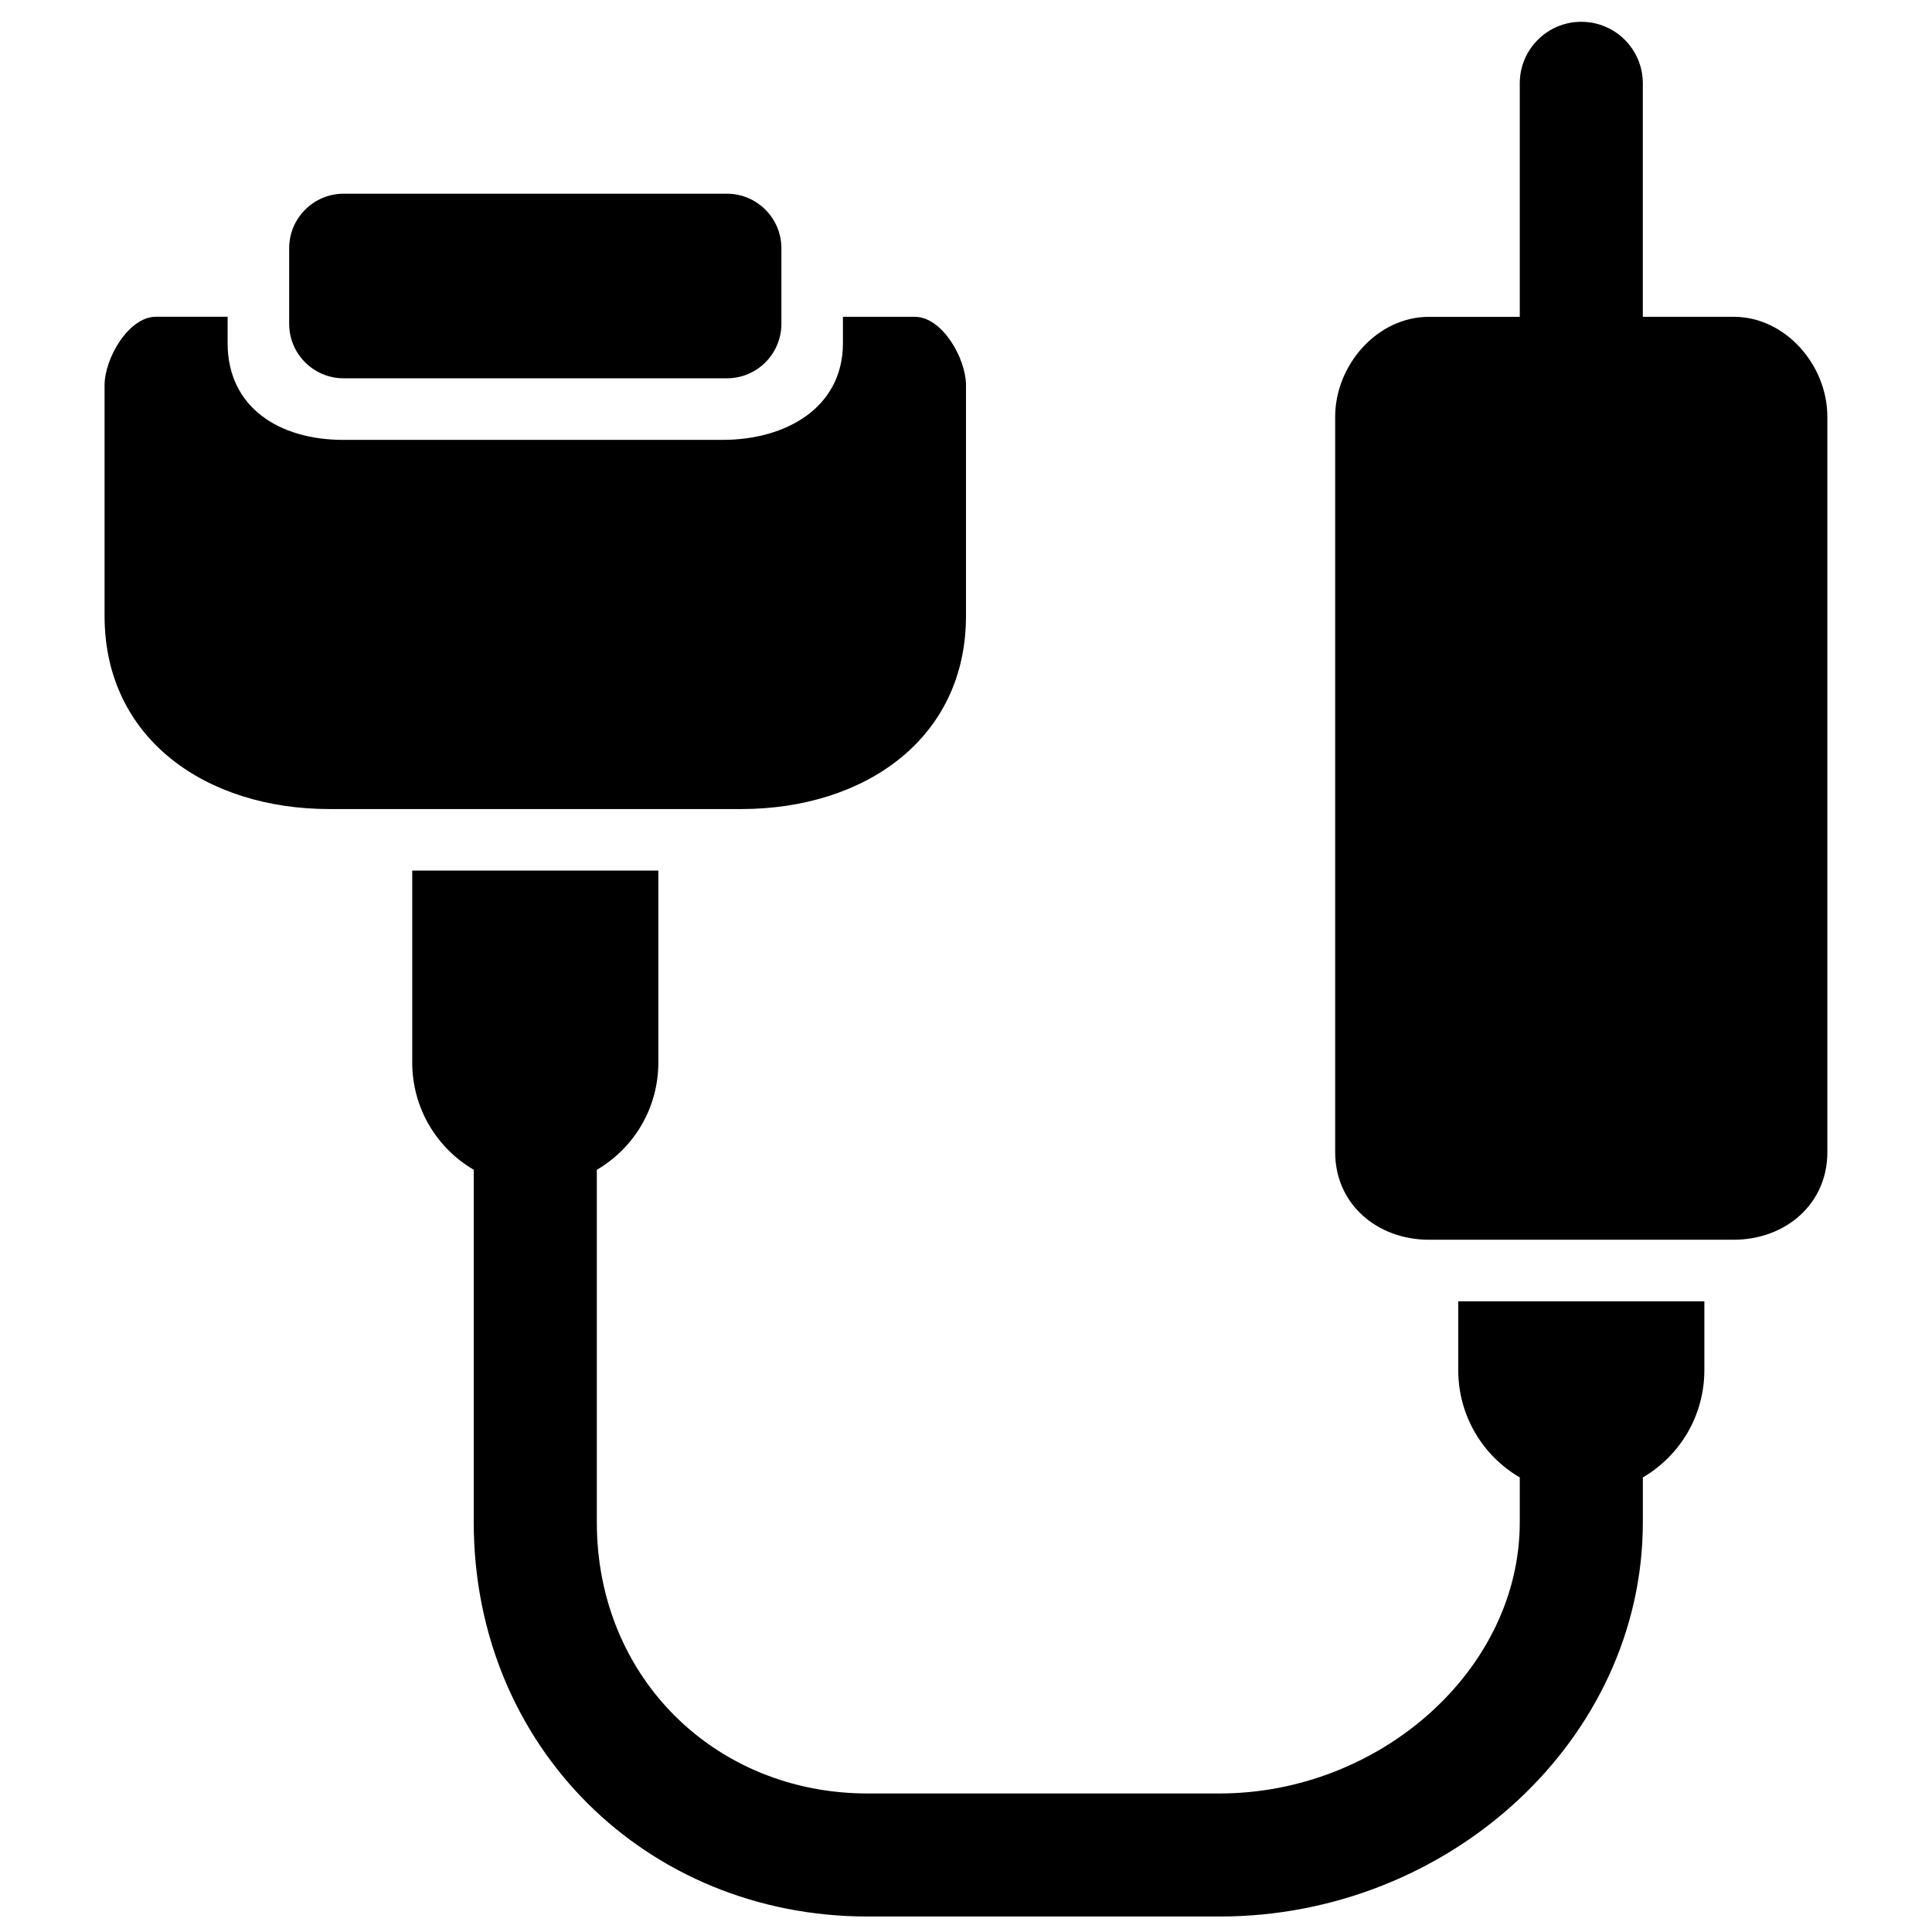
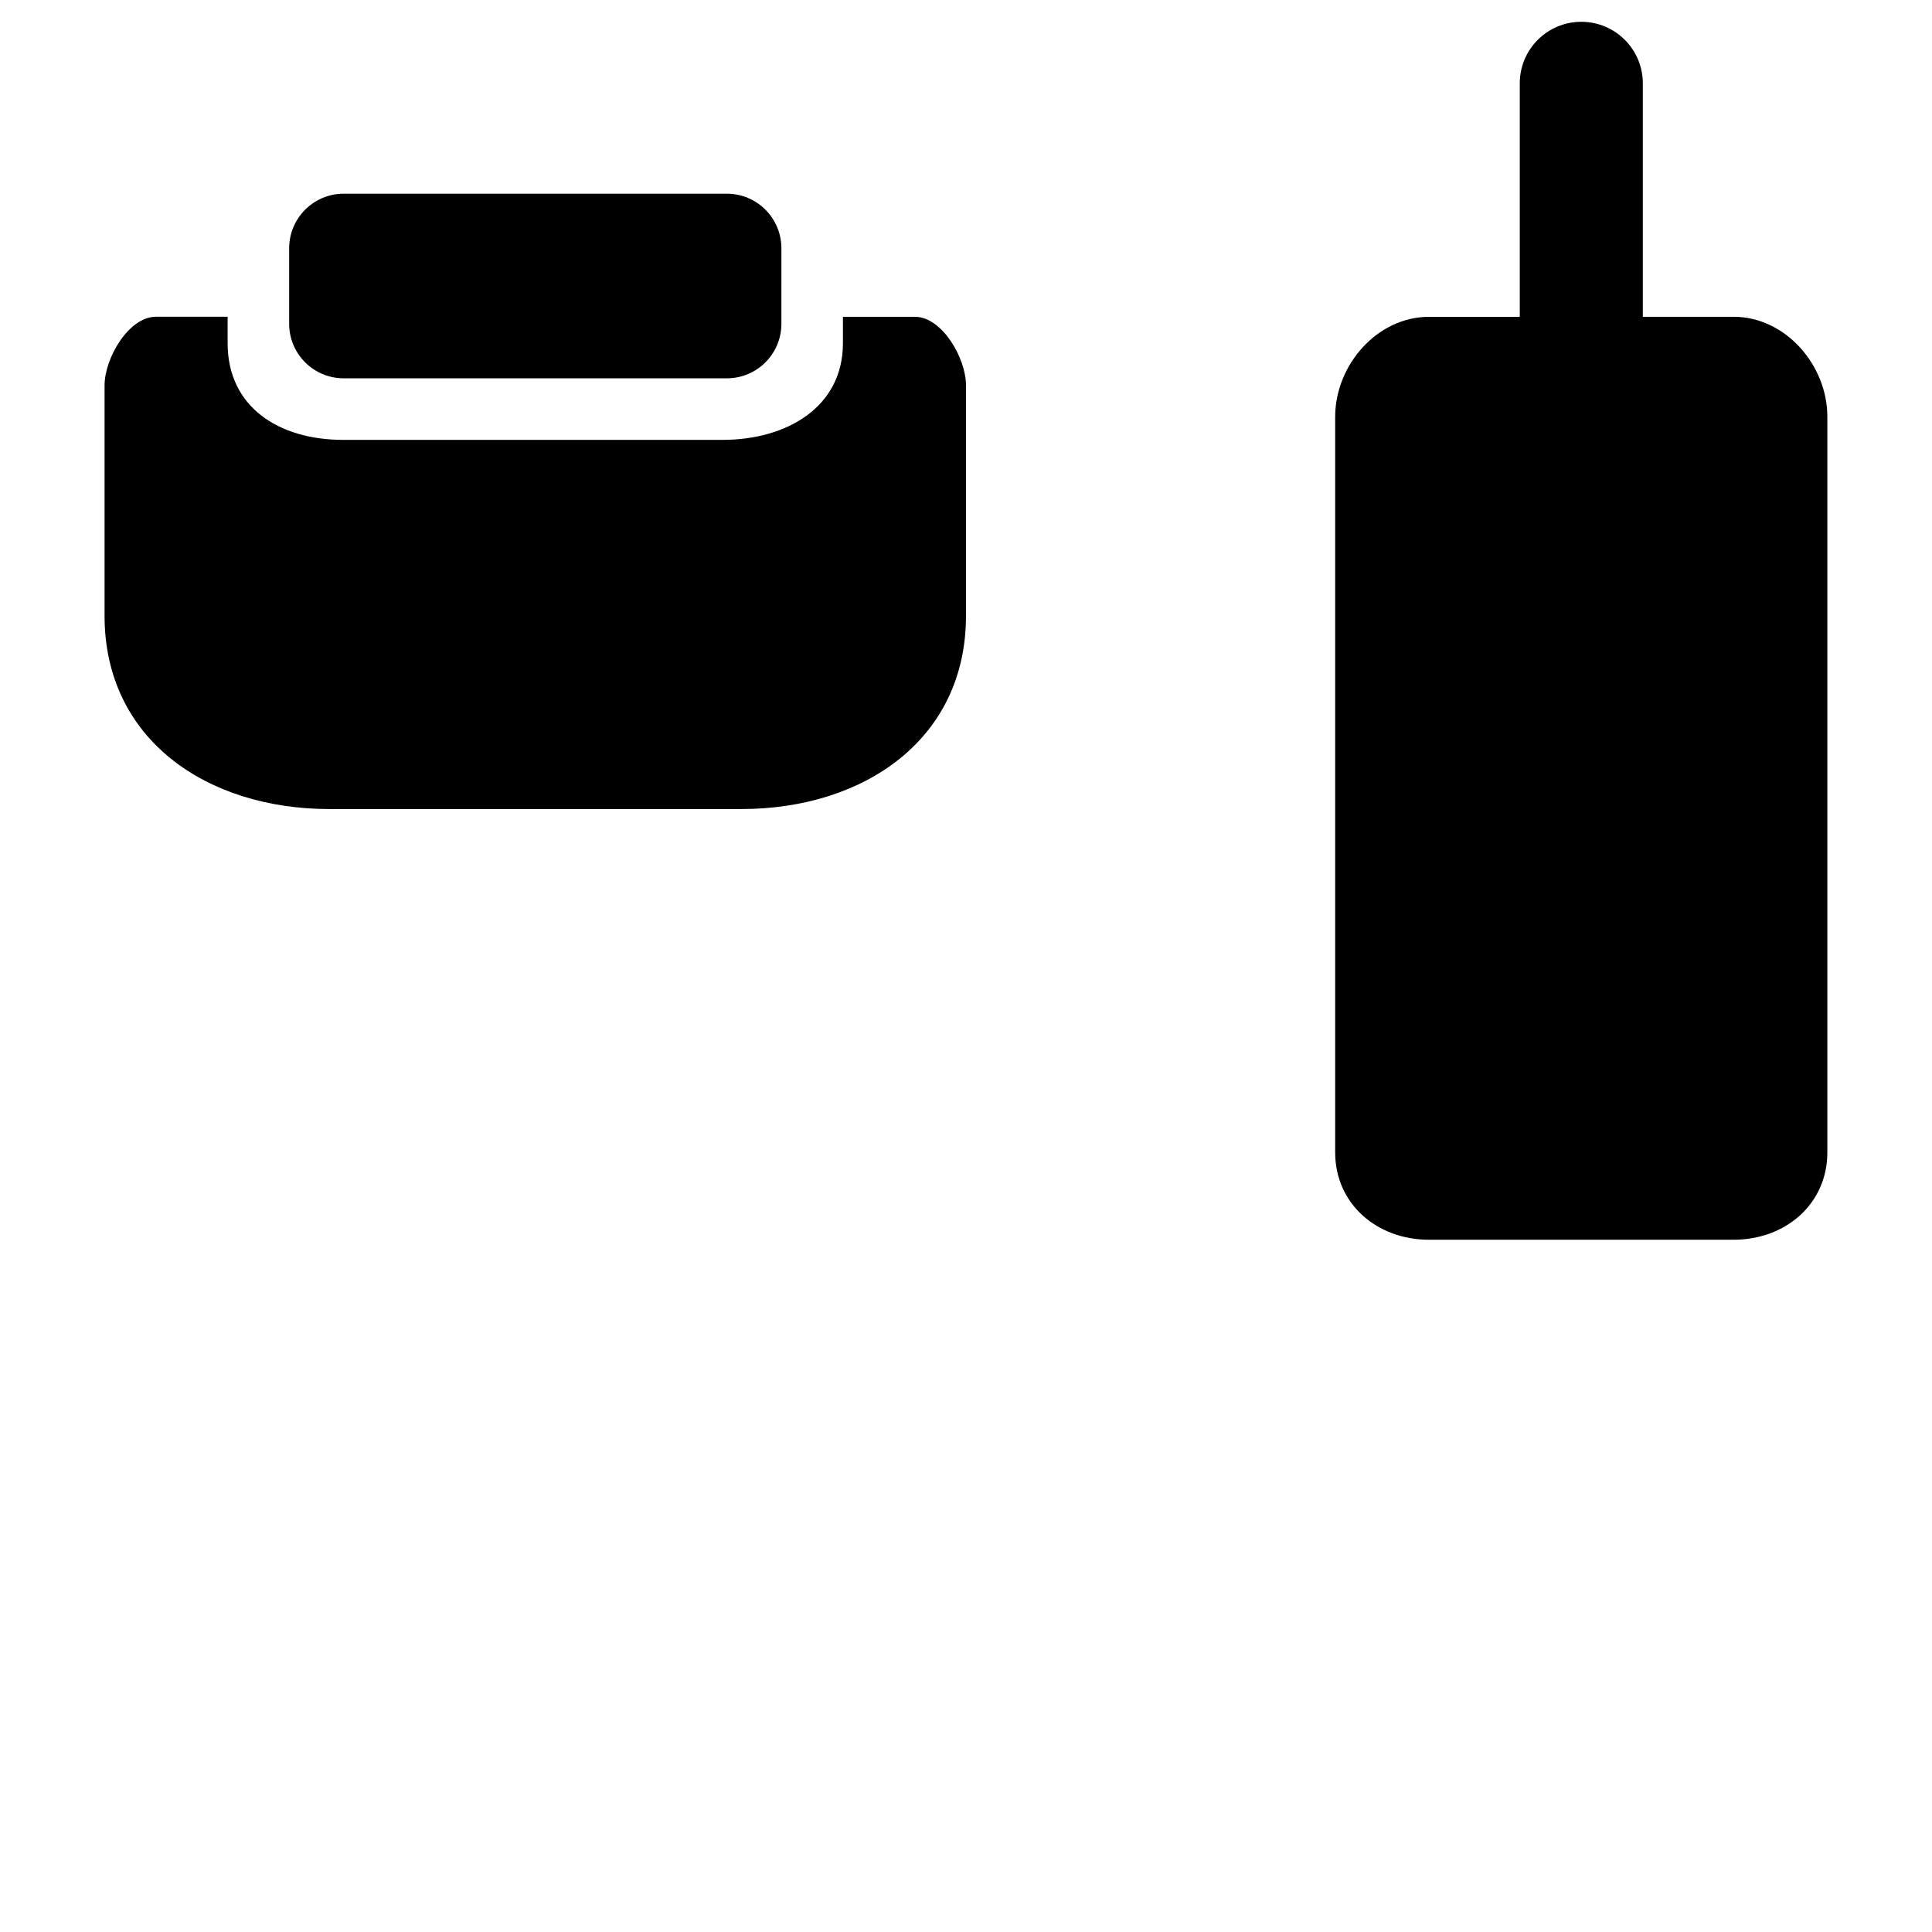
<svg xmlns="http://www.w3.org/2000/svg" width="800px" height="800px" version="1.1" viewBox="144 144 512 512">
  <defs>
    <clipPath id="a">
-       <path d="m253 374h343v277.9h-343z" />
-     </clipPath>
+       </clipPath>
  </defs>
  <path d="m400 307.24v-61.117c0-7.191-6.328-18.164-13.535-18.164h-19.078v6.996c0 16.977-14.953 25.617-31.91 25.617h-100.58c-16.957-0.016-30.574-8.66-30.574-25.633v-6.996h-19.012c-7.191 0-13.598 10.973-13.598 18.18v61.117c0 32.613 27.004 51.168 59.598 51.168h109.15c32.613-0.016 59.535-18.559 59.535-51.168z" />
  <path d="m351.08 209.8c0-7.973-6.457-14.465-14.445-14.465h-101.56c-7.988 0-14.445 6.492-14.445 14.465v20.008c0 7.973 6.457 14.445 14.445 14.445h101.57c7.973 0 14.434-6.473 14.434-14.445z" />
  <g clip-path="url(#a)">
-     <path d="m530.45 507.05c0 12.23 6.539 22.762 16.305 28.488v11.887c0 39.168-37.16 71.859-79.523 71.859l-93.32 0.004c-40.242 0-71.746-30.621-71.746-71.859v-93.418c9.766-5.723 16.305-16.258 16.305-28.488v-50.809l-65.227-0.004v50.809c0 12.23 6.539 22.762 16.305 28.488v93.418c0 59.516 45.852 104.47 104.36 104.47h93.32c60.789 0 112.14-46.93 112.14-104.47v-11.887c9.766-5.723 16.305-16.258 16.305-28.488v-18.199h-65.223z" />
+     <path d="m530.45 507.05c0 12.23 6.539 22.762 16.305 28.488v11.887c0 39.168-37.16 71.859-79.523 71.859l-93.32 0.004c-40.242 0-71.746-30.621-71.746-71.859v-93.418c9.766-5.723 16.305-16.258 16.305-28.488v-50.809l-65.227-0.004v50.809c0 12.23 6.539 22.762 16.305 28.488v93.418c0 59.516 45.852 104.47 104.36 104.47h93.32c60.789 0 112.14-46.93 112.14-104.47c9.766-5.723 16.305-16.258 16.305-28.488v-18.199h-65.223z" />
  </g>
  <path d="m603.43 227.95h-24.066v-61.867c0-9-7.289-16.305-16.305-16.305s-16.305 7.305-16.305 16.305v61.883h-24.066c-13.719-0.016-24.855 12.785-24.855 26.496v194.91c0 13.73 11.137 23.172 24.852 23.172h80.73c13.73 0 24.852-9.441 24.852-23.172v-194.91c0.016-13.711-11.121-26.512-24.836-26.512z" />
</svg>